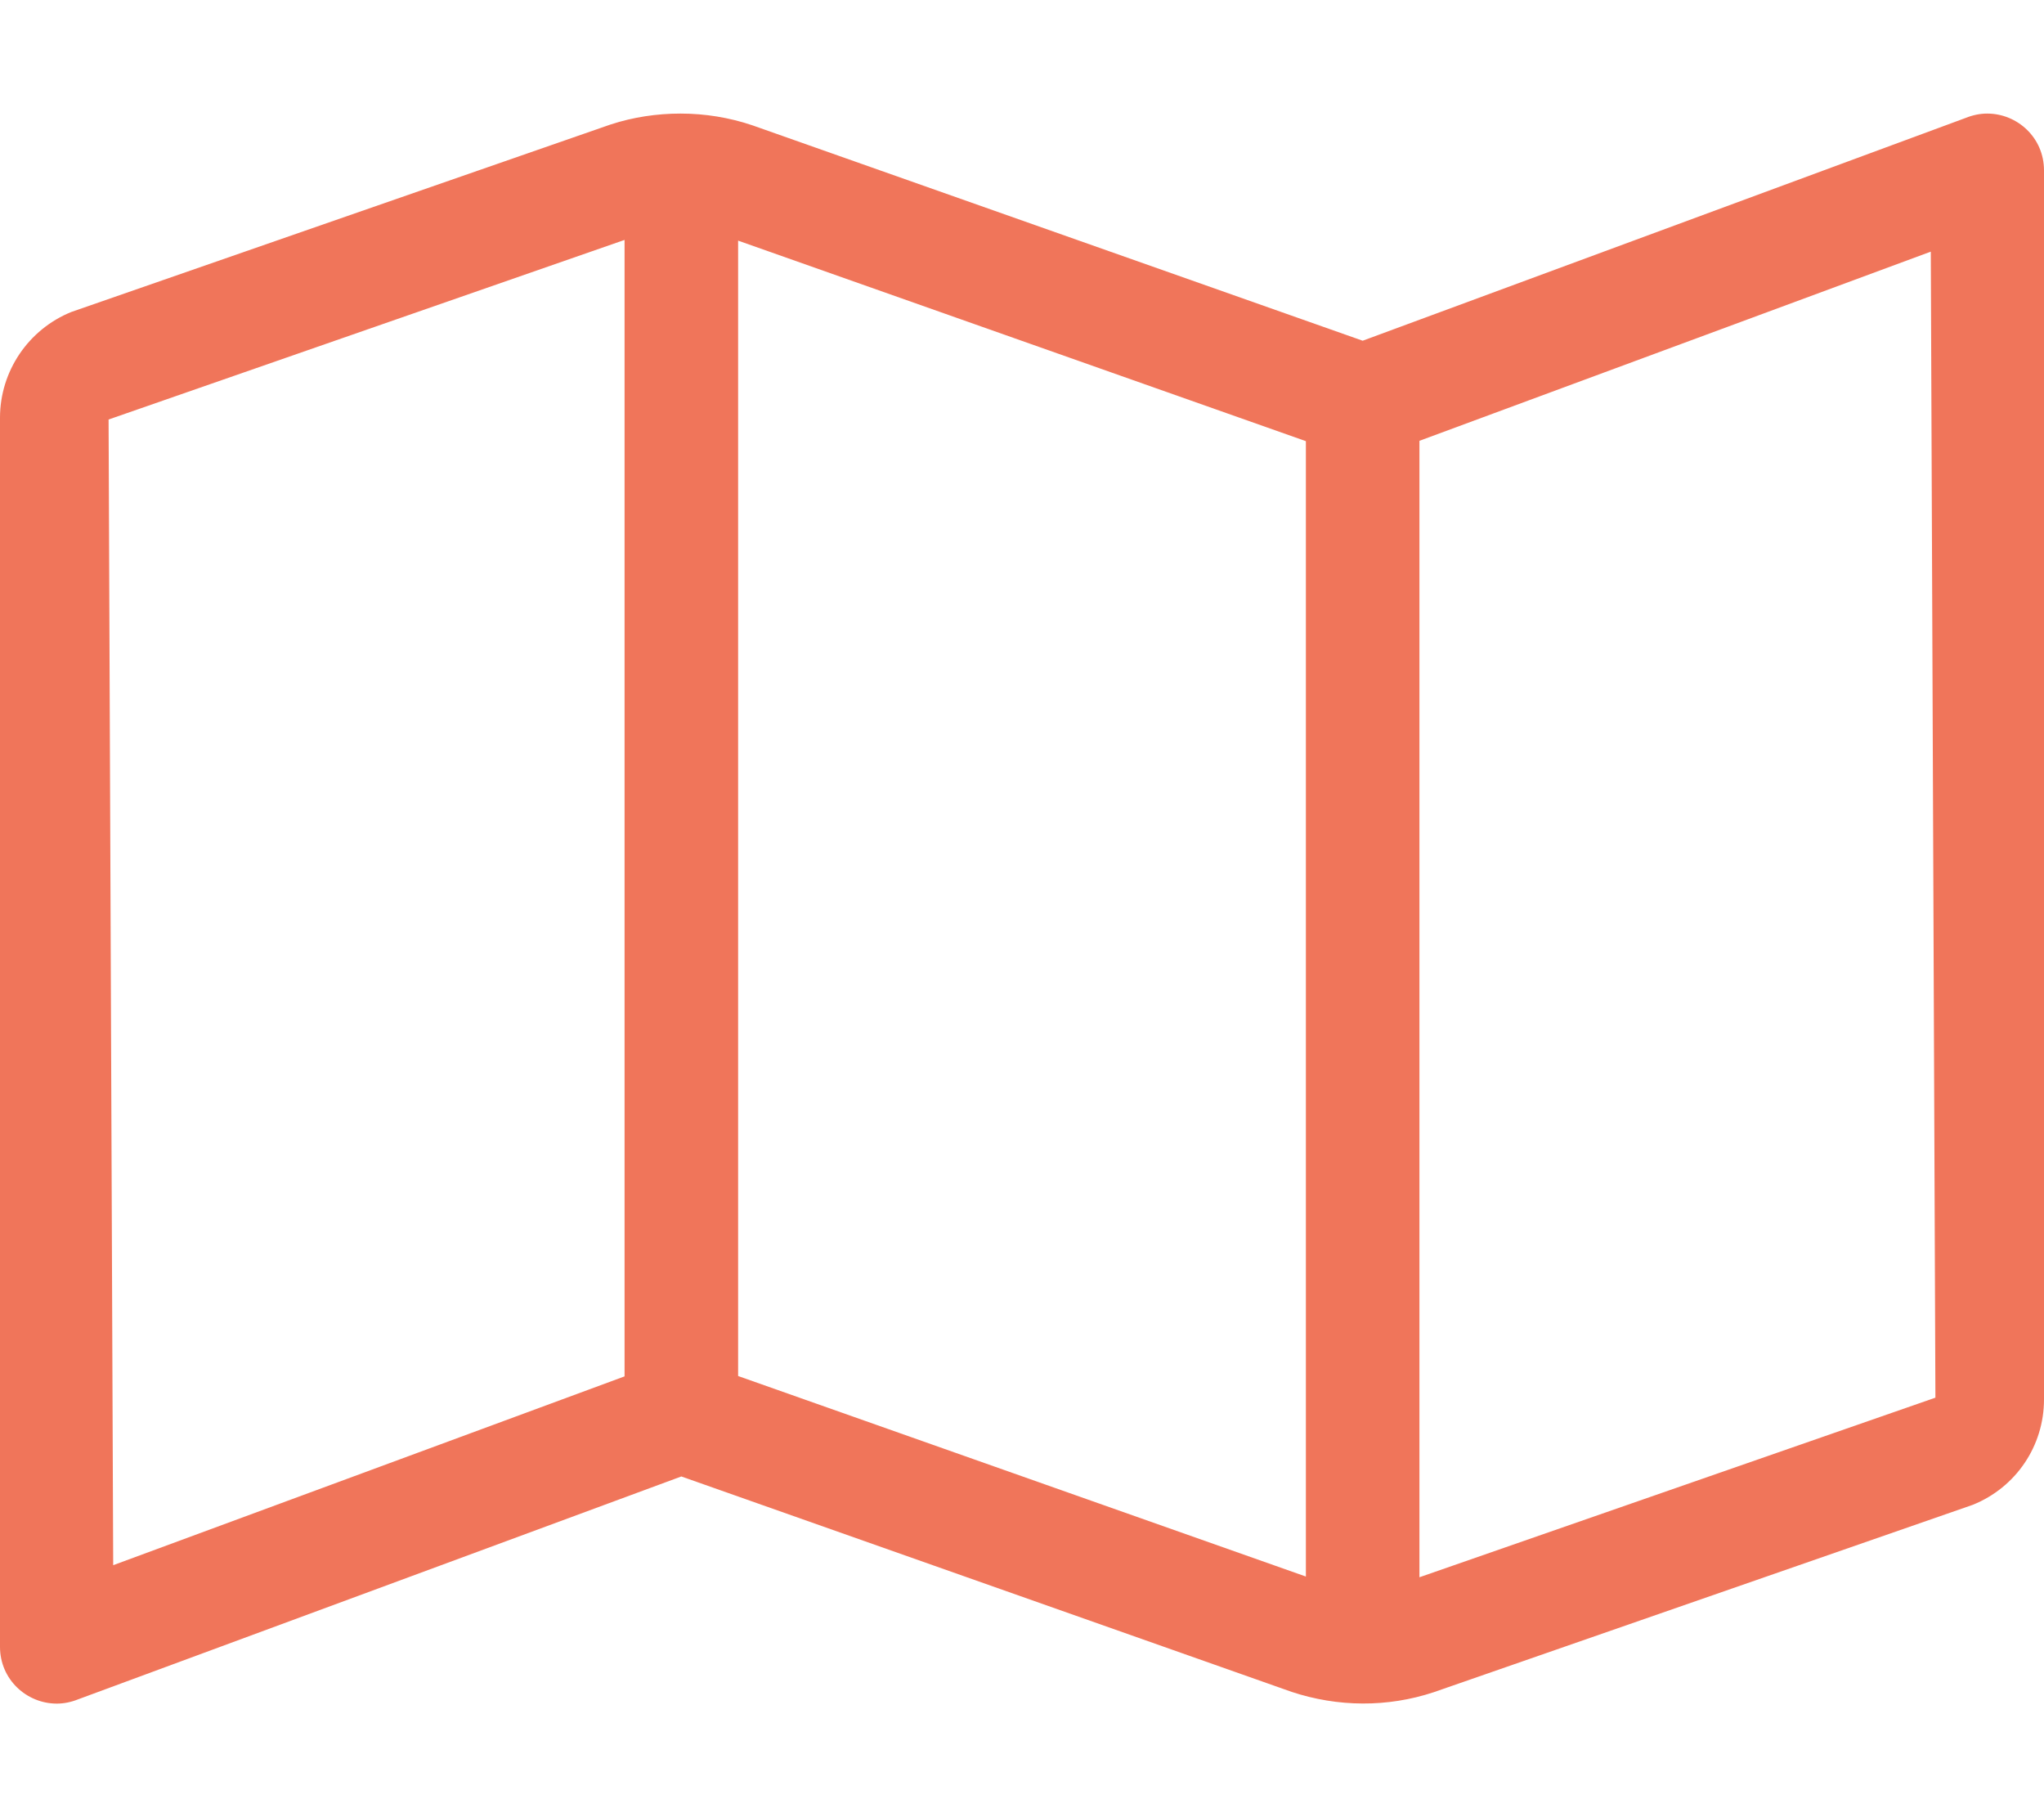
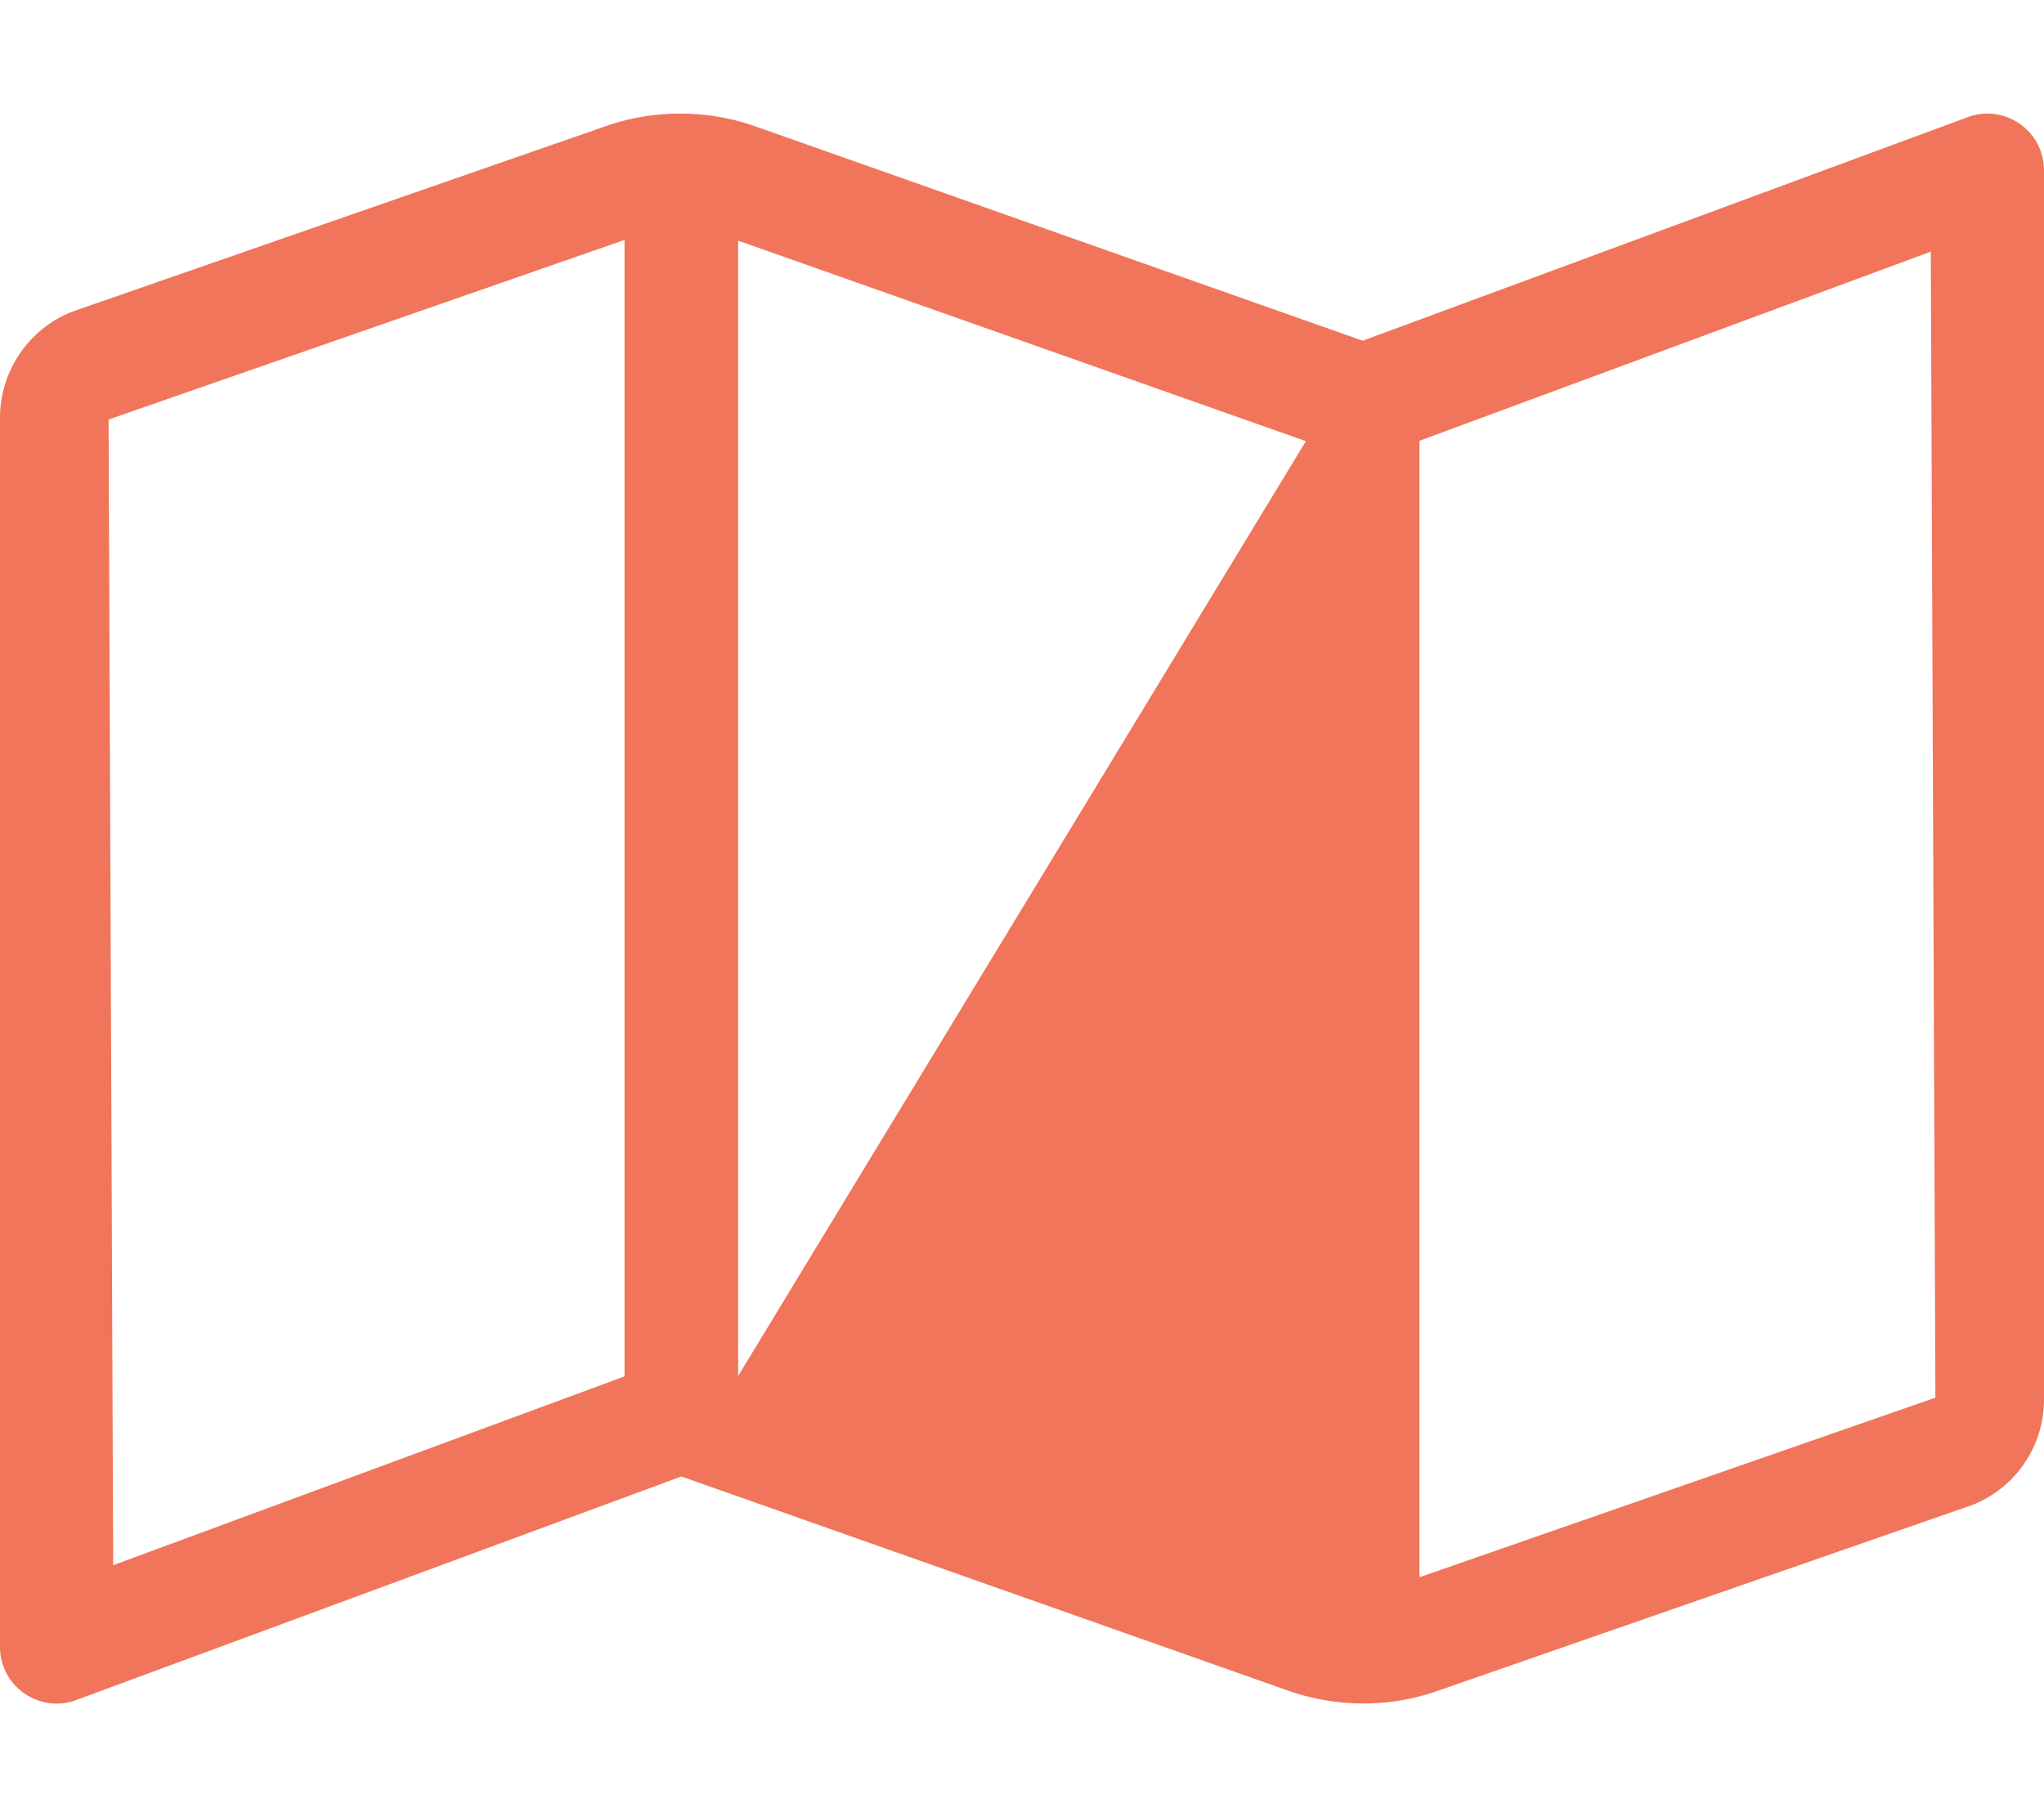
<svg xmlns="http://www.w3.org/2000/svg" version="1.1" id="Capa_1" x="0px" y="0px" width="576px" height="512px" viewBox="0 0 576 512" style="enable-background:new 0 0 576 512;" xml:space="preserve">
  <style type="text/css">
	.st0{fill:#F0755A;}
</style>
-   <path class="st0" d="M560,32c-2,0-4,0.4-6,1.2L384,96h0L212,35.3c-6.5-2.2-13.4-3.3-20.2-3.3c-6.7,0-13.4,1-19.8,3.1L20.1,87.9  C8,92.8,0,104.6,0,117.7V464c0,9.2,7.5,16,16,16c2,0,4-0.4,6-1.2L192,416l172,60.7c13,4.3,27,4.4,40,0.1L555.9,424  c12.2-4.9,20.1-16.6,20.1-29.7V48C576,38.8,568.5,32,560,32z M30.6,118.2L176,67.6v320.2L31.9,441C31.9,441,30.6,118.2,30.6,118.2z   M208,387.7V67.8l160,56.5v319.9L208,387.7z M400,444.4V124.2l144.1-53.3l1.3,322.9L400,444.4L400,444.4z" />
+   <path class="st0" d="M560,32c-2,0-4,0.4-6,1.2L384,96h0L212,35.3c-6.5-2.2-13.4-3.3-20.2-3.3c-6.7,0-13.4,1-19.8,3.1L20.1,87.9  C8,92.8,0,104.6,0,117.7V464c0,9.2,7.5,16,16,16c2,0,4-0.4,6-1.2L192,416l172,60.7c13,4.3,27,4.4,40,0.1L555.9,424  c12.2-4.9,20.1-16.6,20.1-29.7V48C576,38.8,568.5,32,560,32z M30.6,118.2L176,67.6v320.2L31.9,441C31.9,441,30.6,118.2,30.6,118.2z   M208,387.7V67.8l160,56.5L208,387.7z M400,444.4V124.2l144.1-53.3l1.3,322.9L400,444.4L400,444.4z" />
</svg>